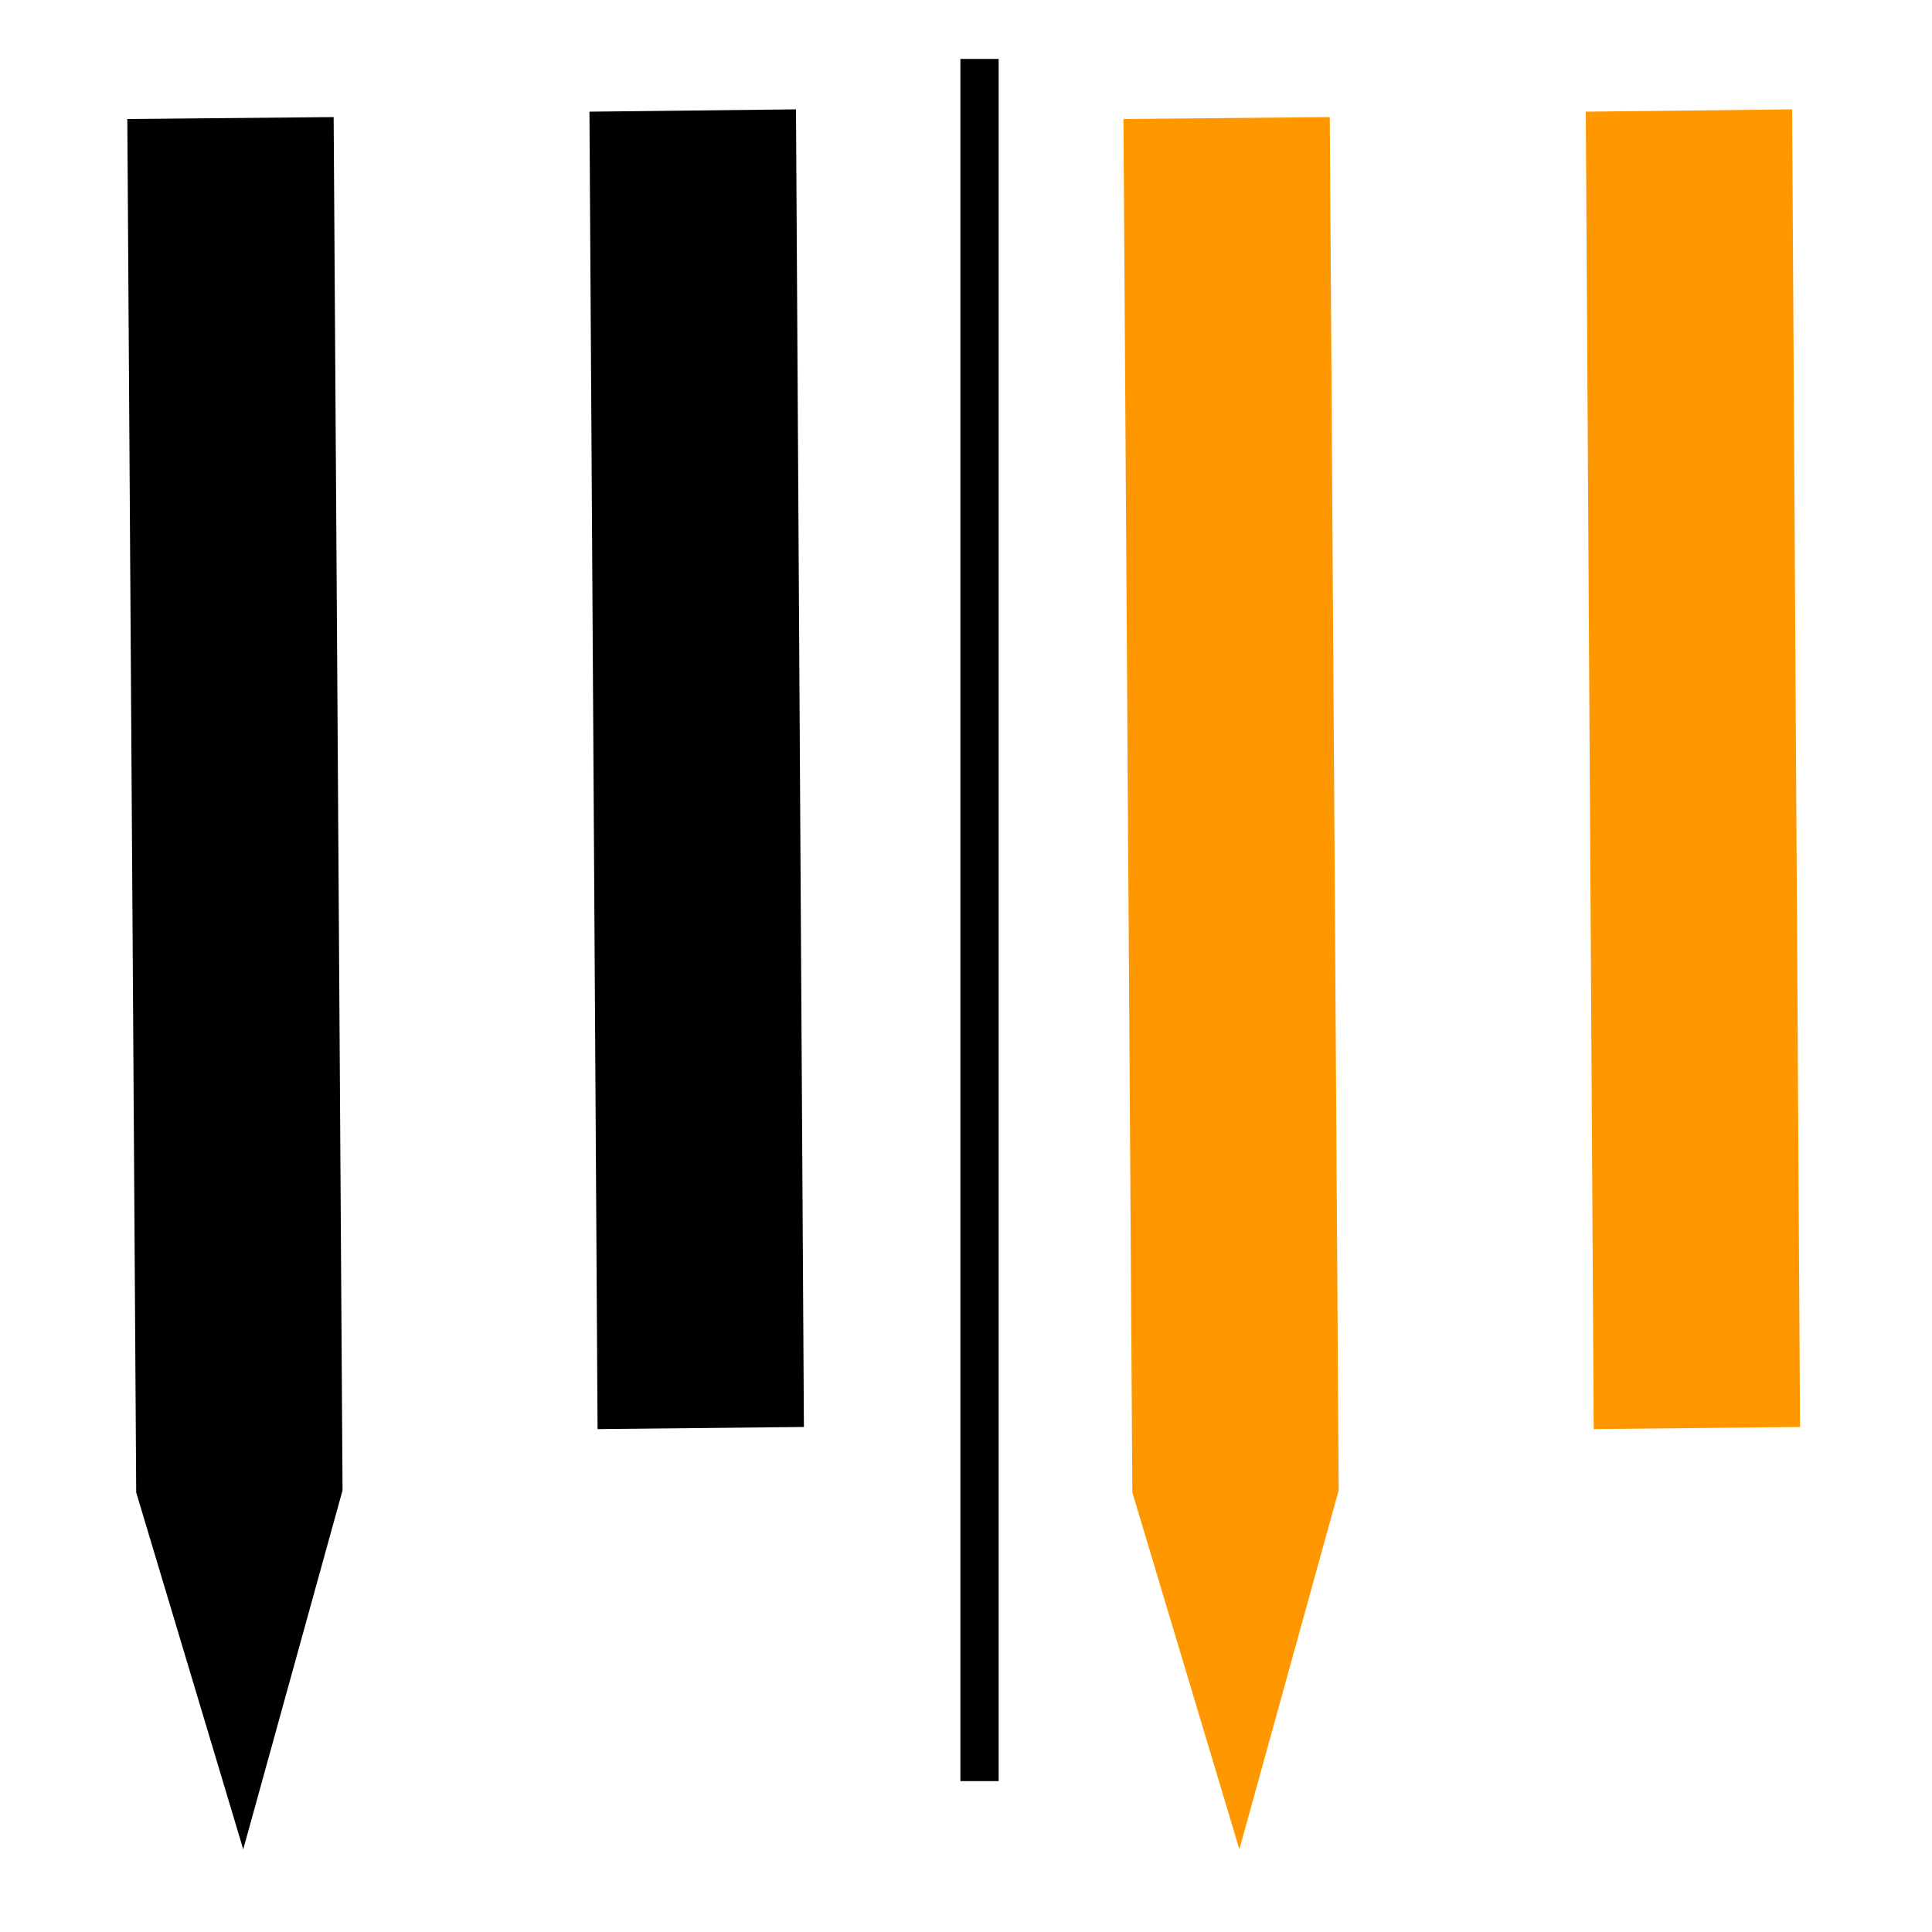
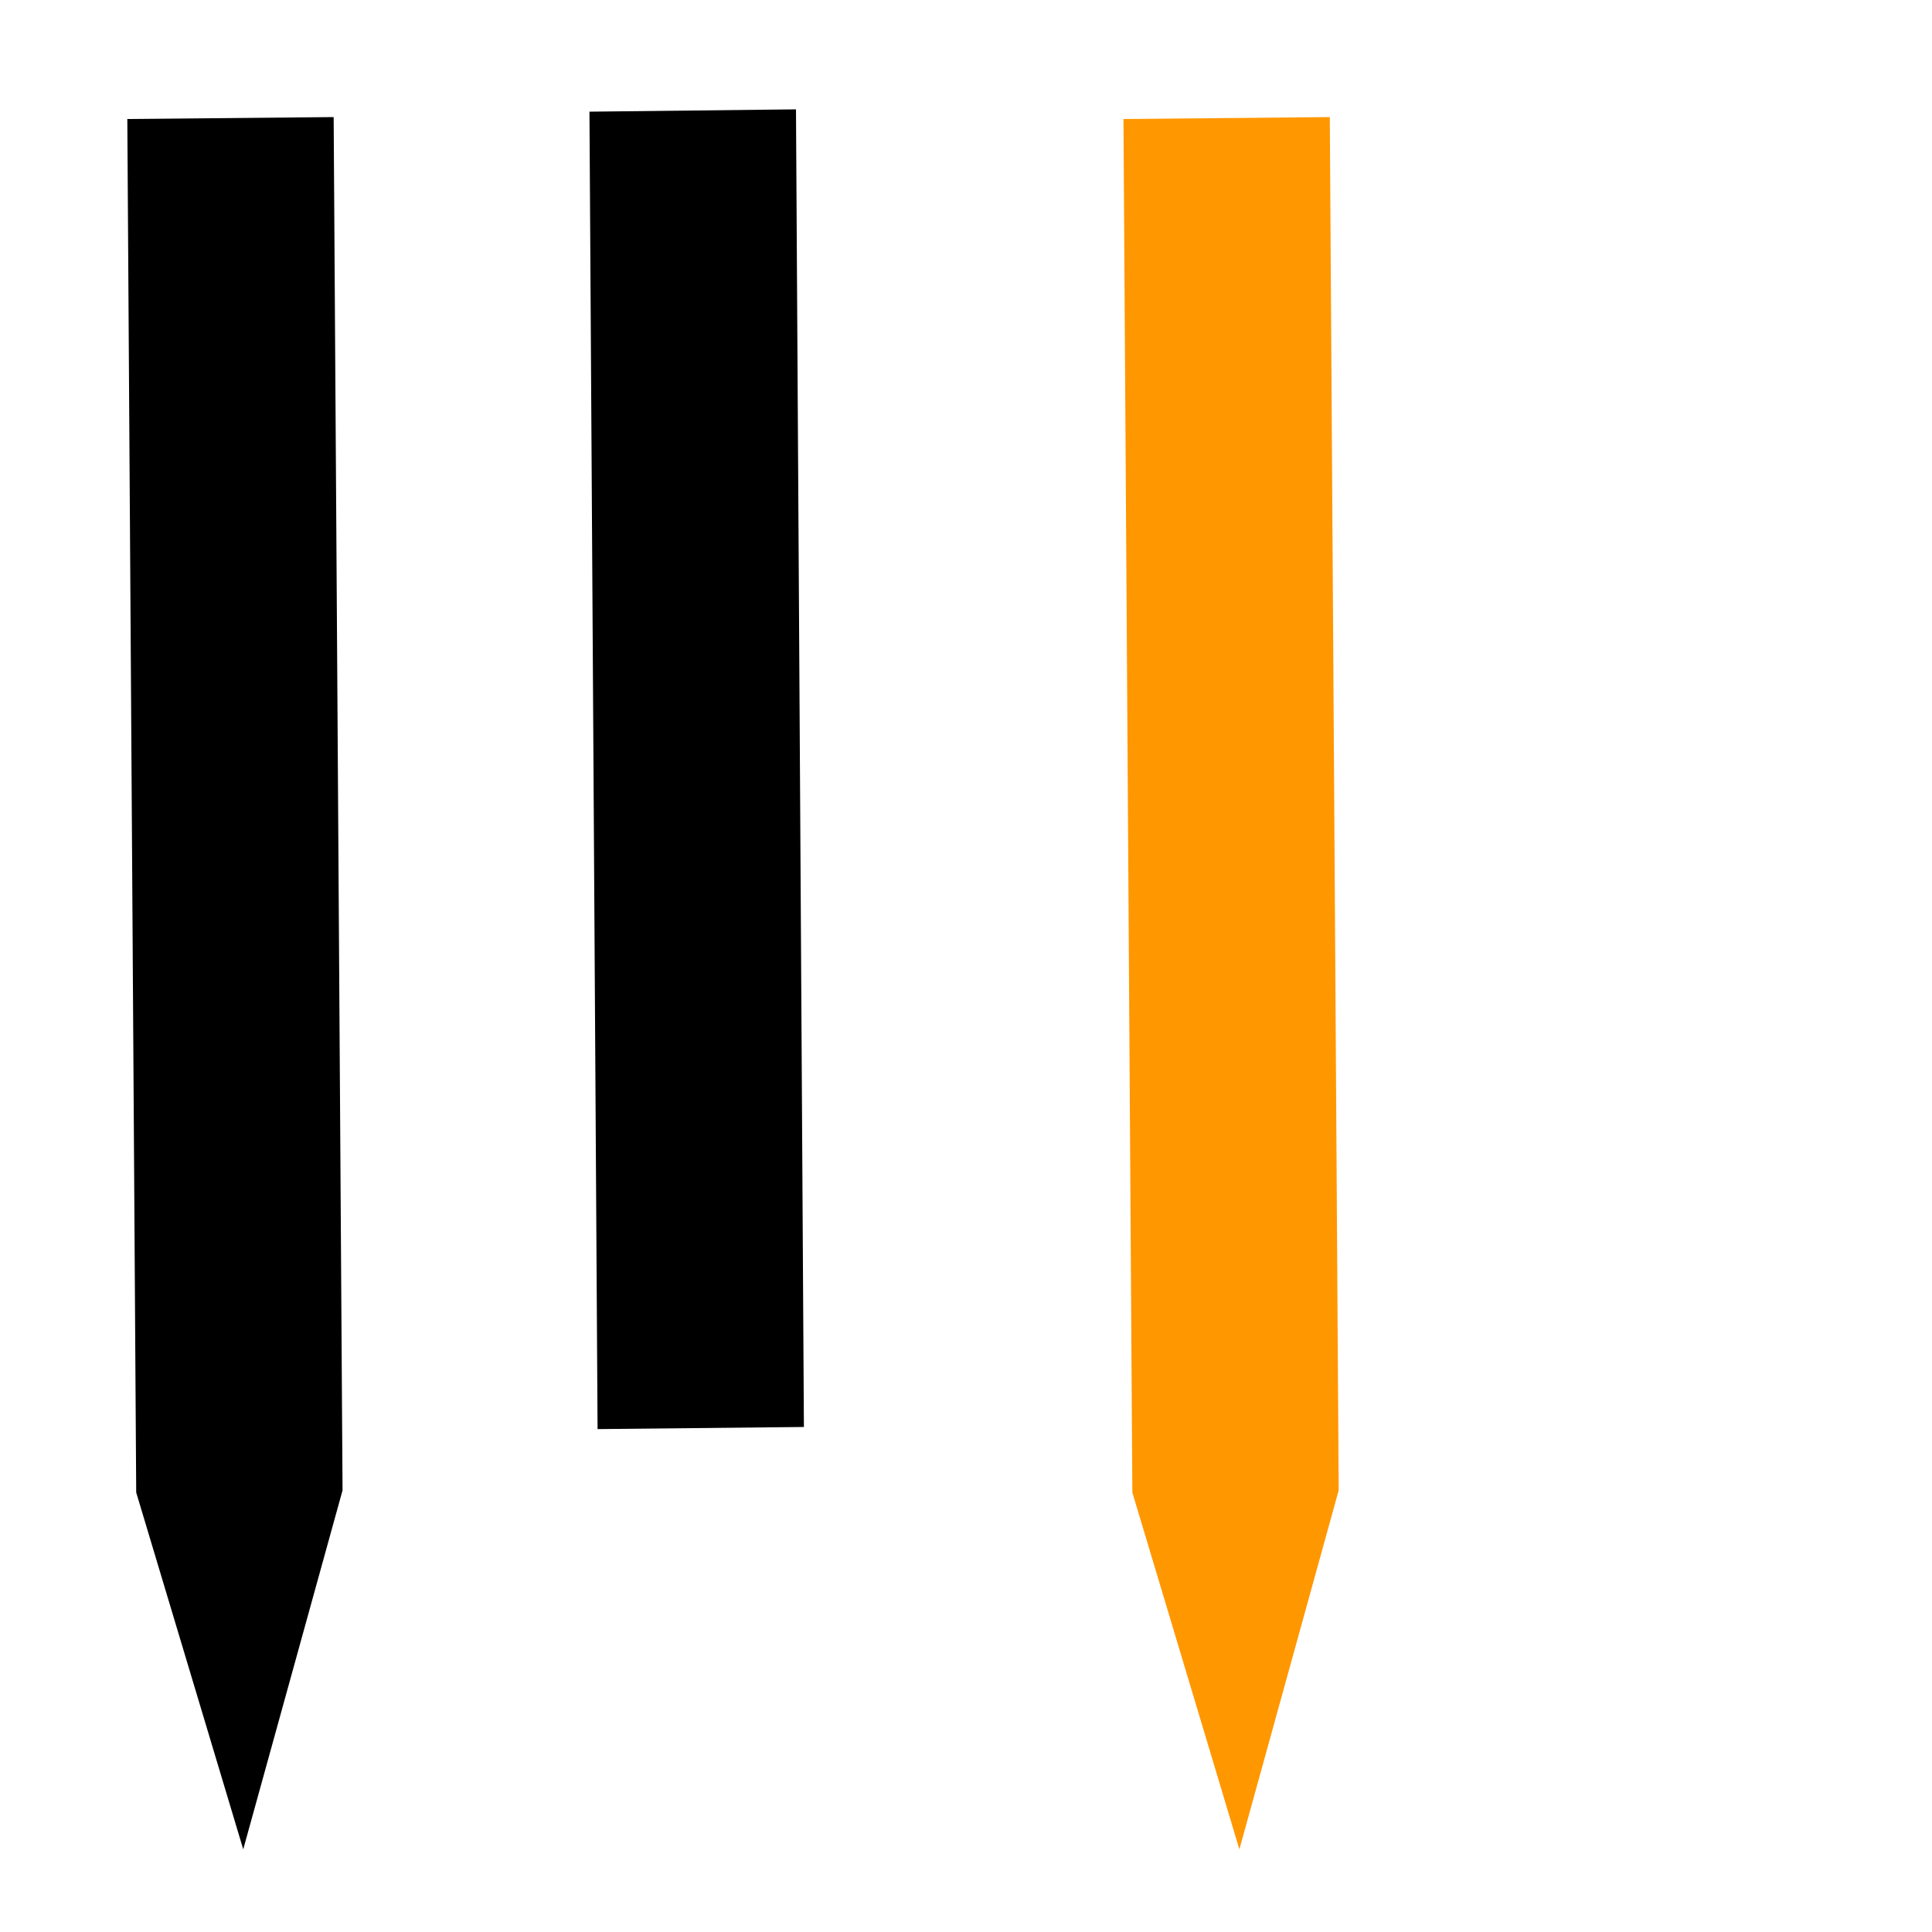
<svg xmlns="http://www.w3.org/2000/svg" id="Warstwa_1" width="352.8mm" height="352.8mm" version="1.1" viewBox="0 0 1000 1000">
  <defs>
    <style>
      .st0 {
        stroke: #000;
        stroke-miterlimit: 10;
        stroke-width: 19.8px;
      }

      .st1 {
        fill: #ff9700;
      }
    </style>
  </defs>
  <polygon points="65.9 61.6 70.5 772.5 125.9 957.2 177.3 771.4 172.7 60.6 65.9 61.6" />
  <polygon points="412 56.6 305.1 57.8 309.3 739.7 416.1 738.6 412 56.6" />
  <polygon class="st1" points="581.5 61.6 586.1 772.5 641.5 957.2 692.9 771.4 688.3 60.6 581.5 61.6" />
-   <polygon class="st1" points="927.6 56.6 820.8 57.8 824.9 739.7 931.7 738.6 927.6 56.6" />
-   <line class="st0" x1="507" y1="921.9" x2="507" y2="30.5" />
</svg>